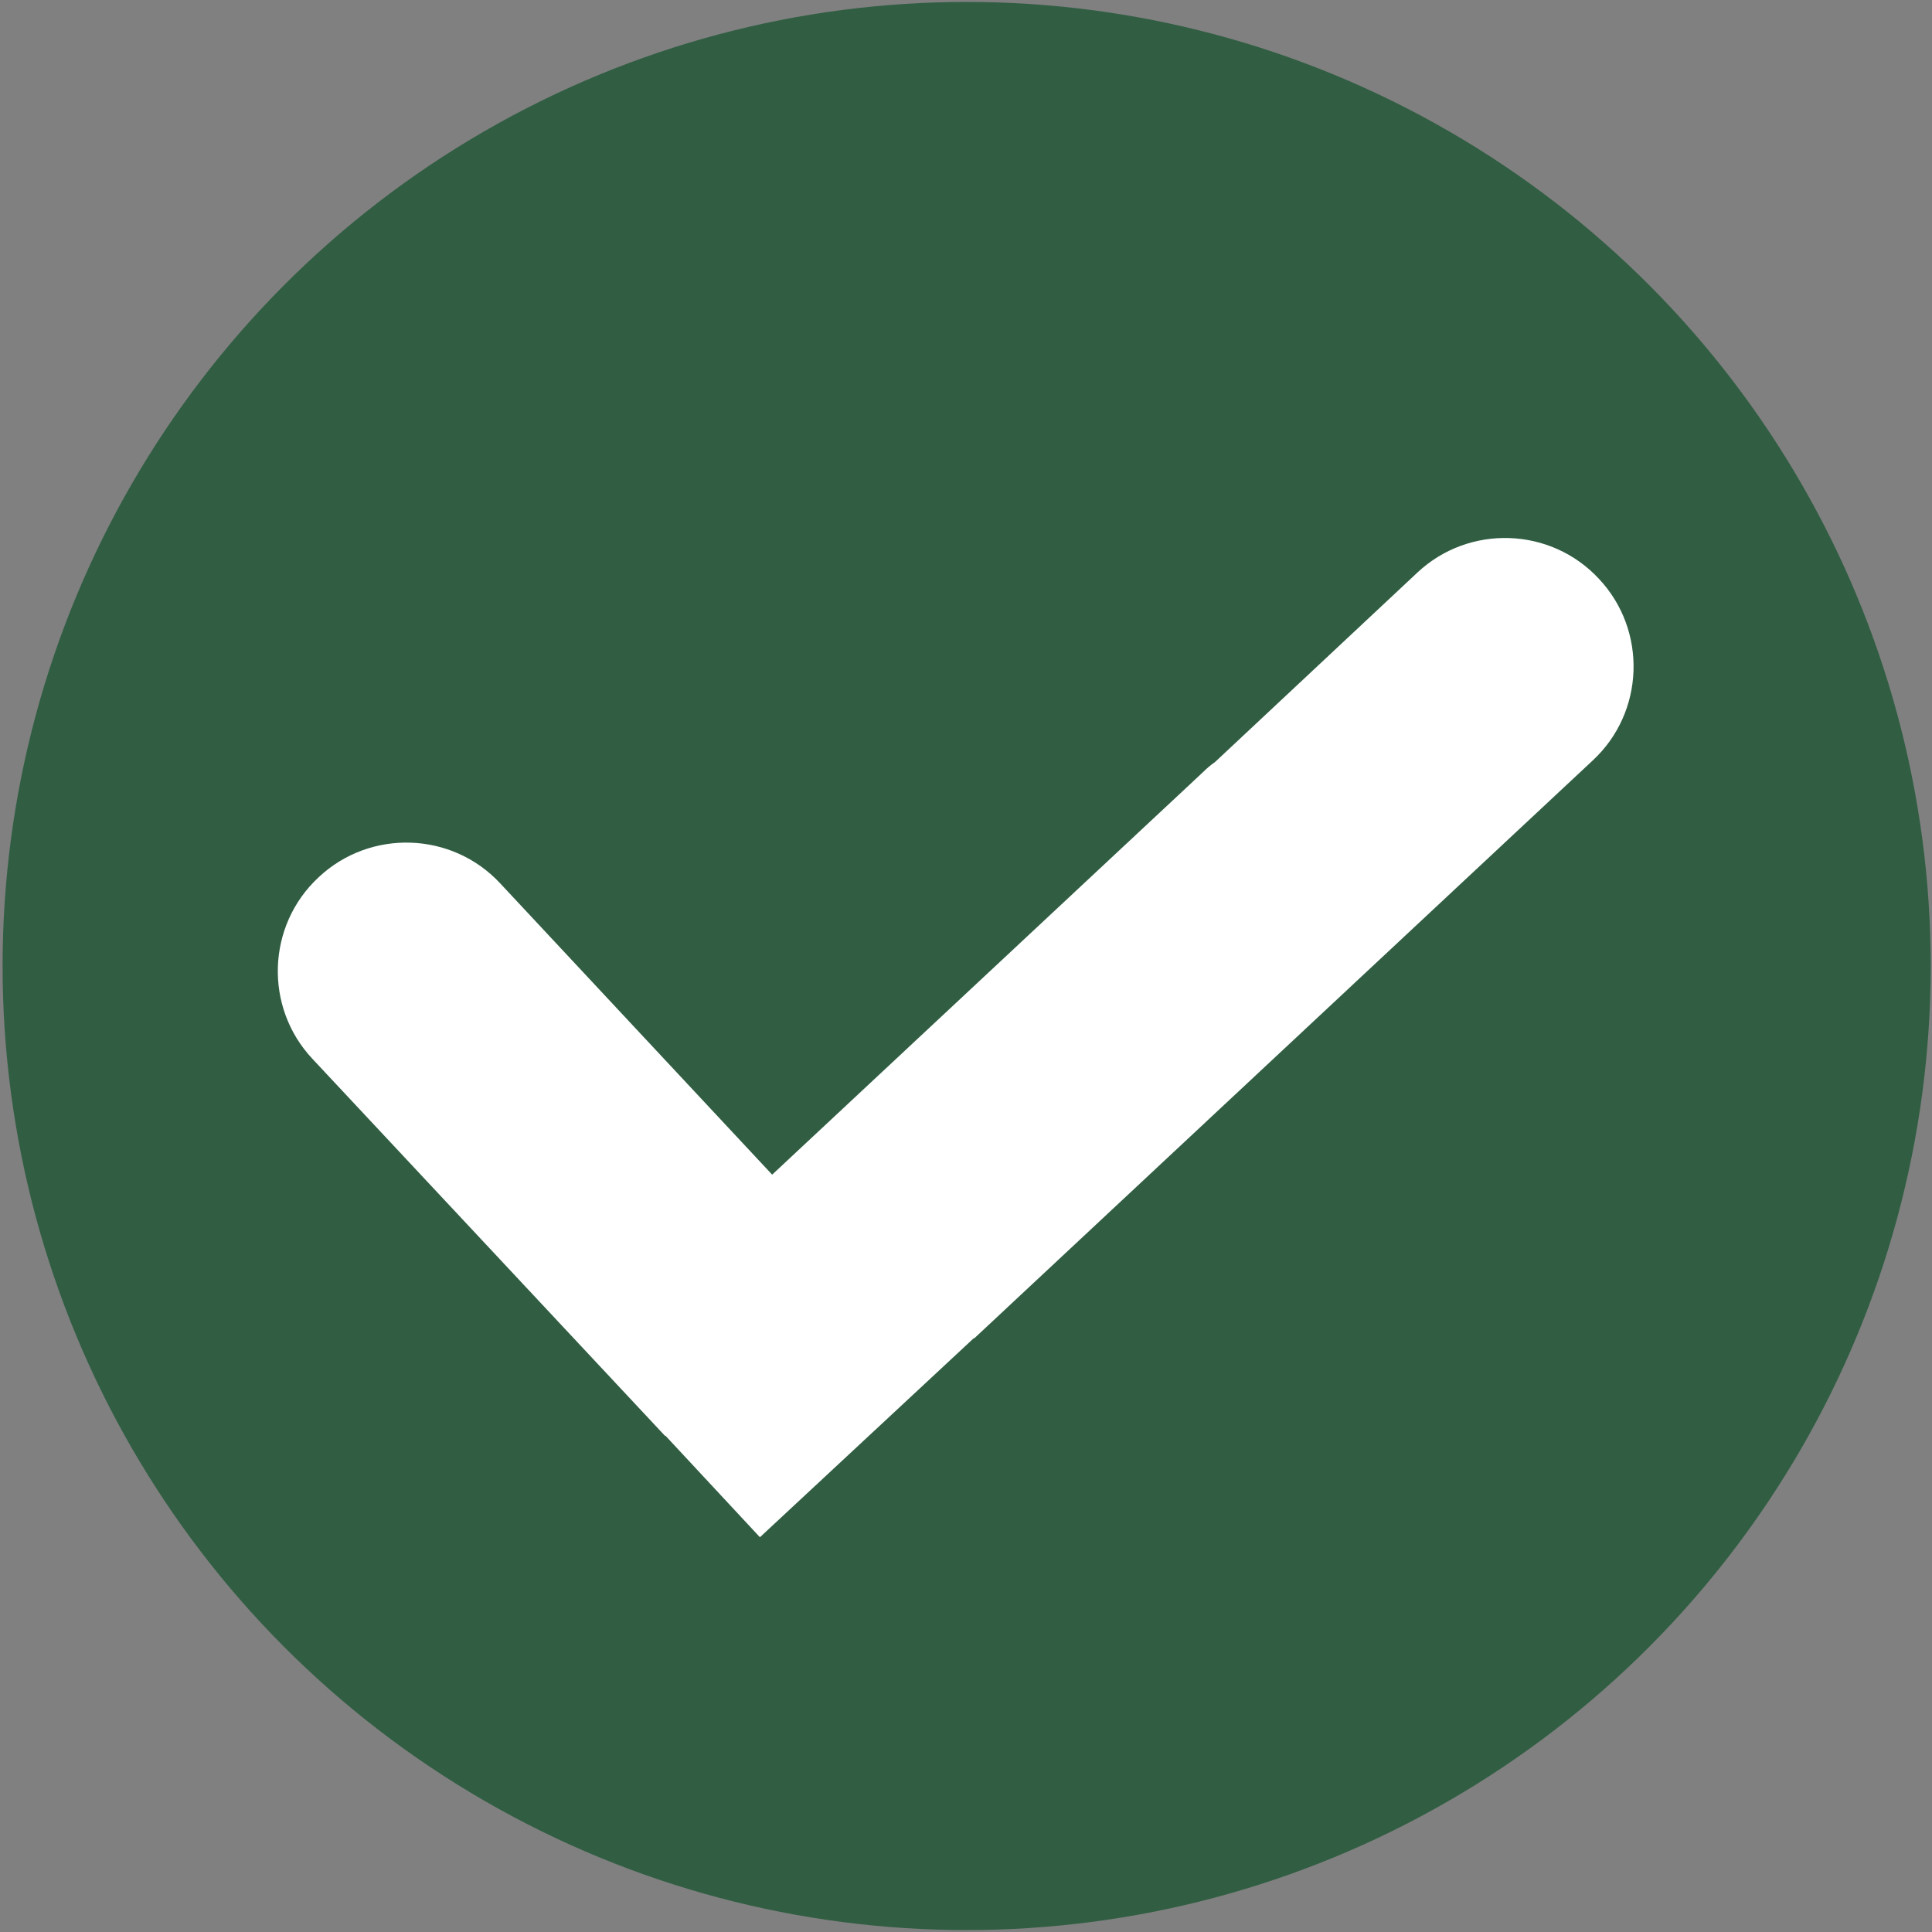
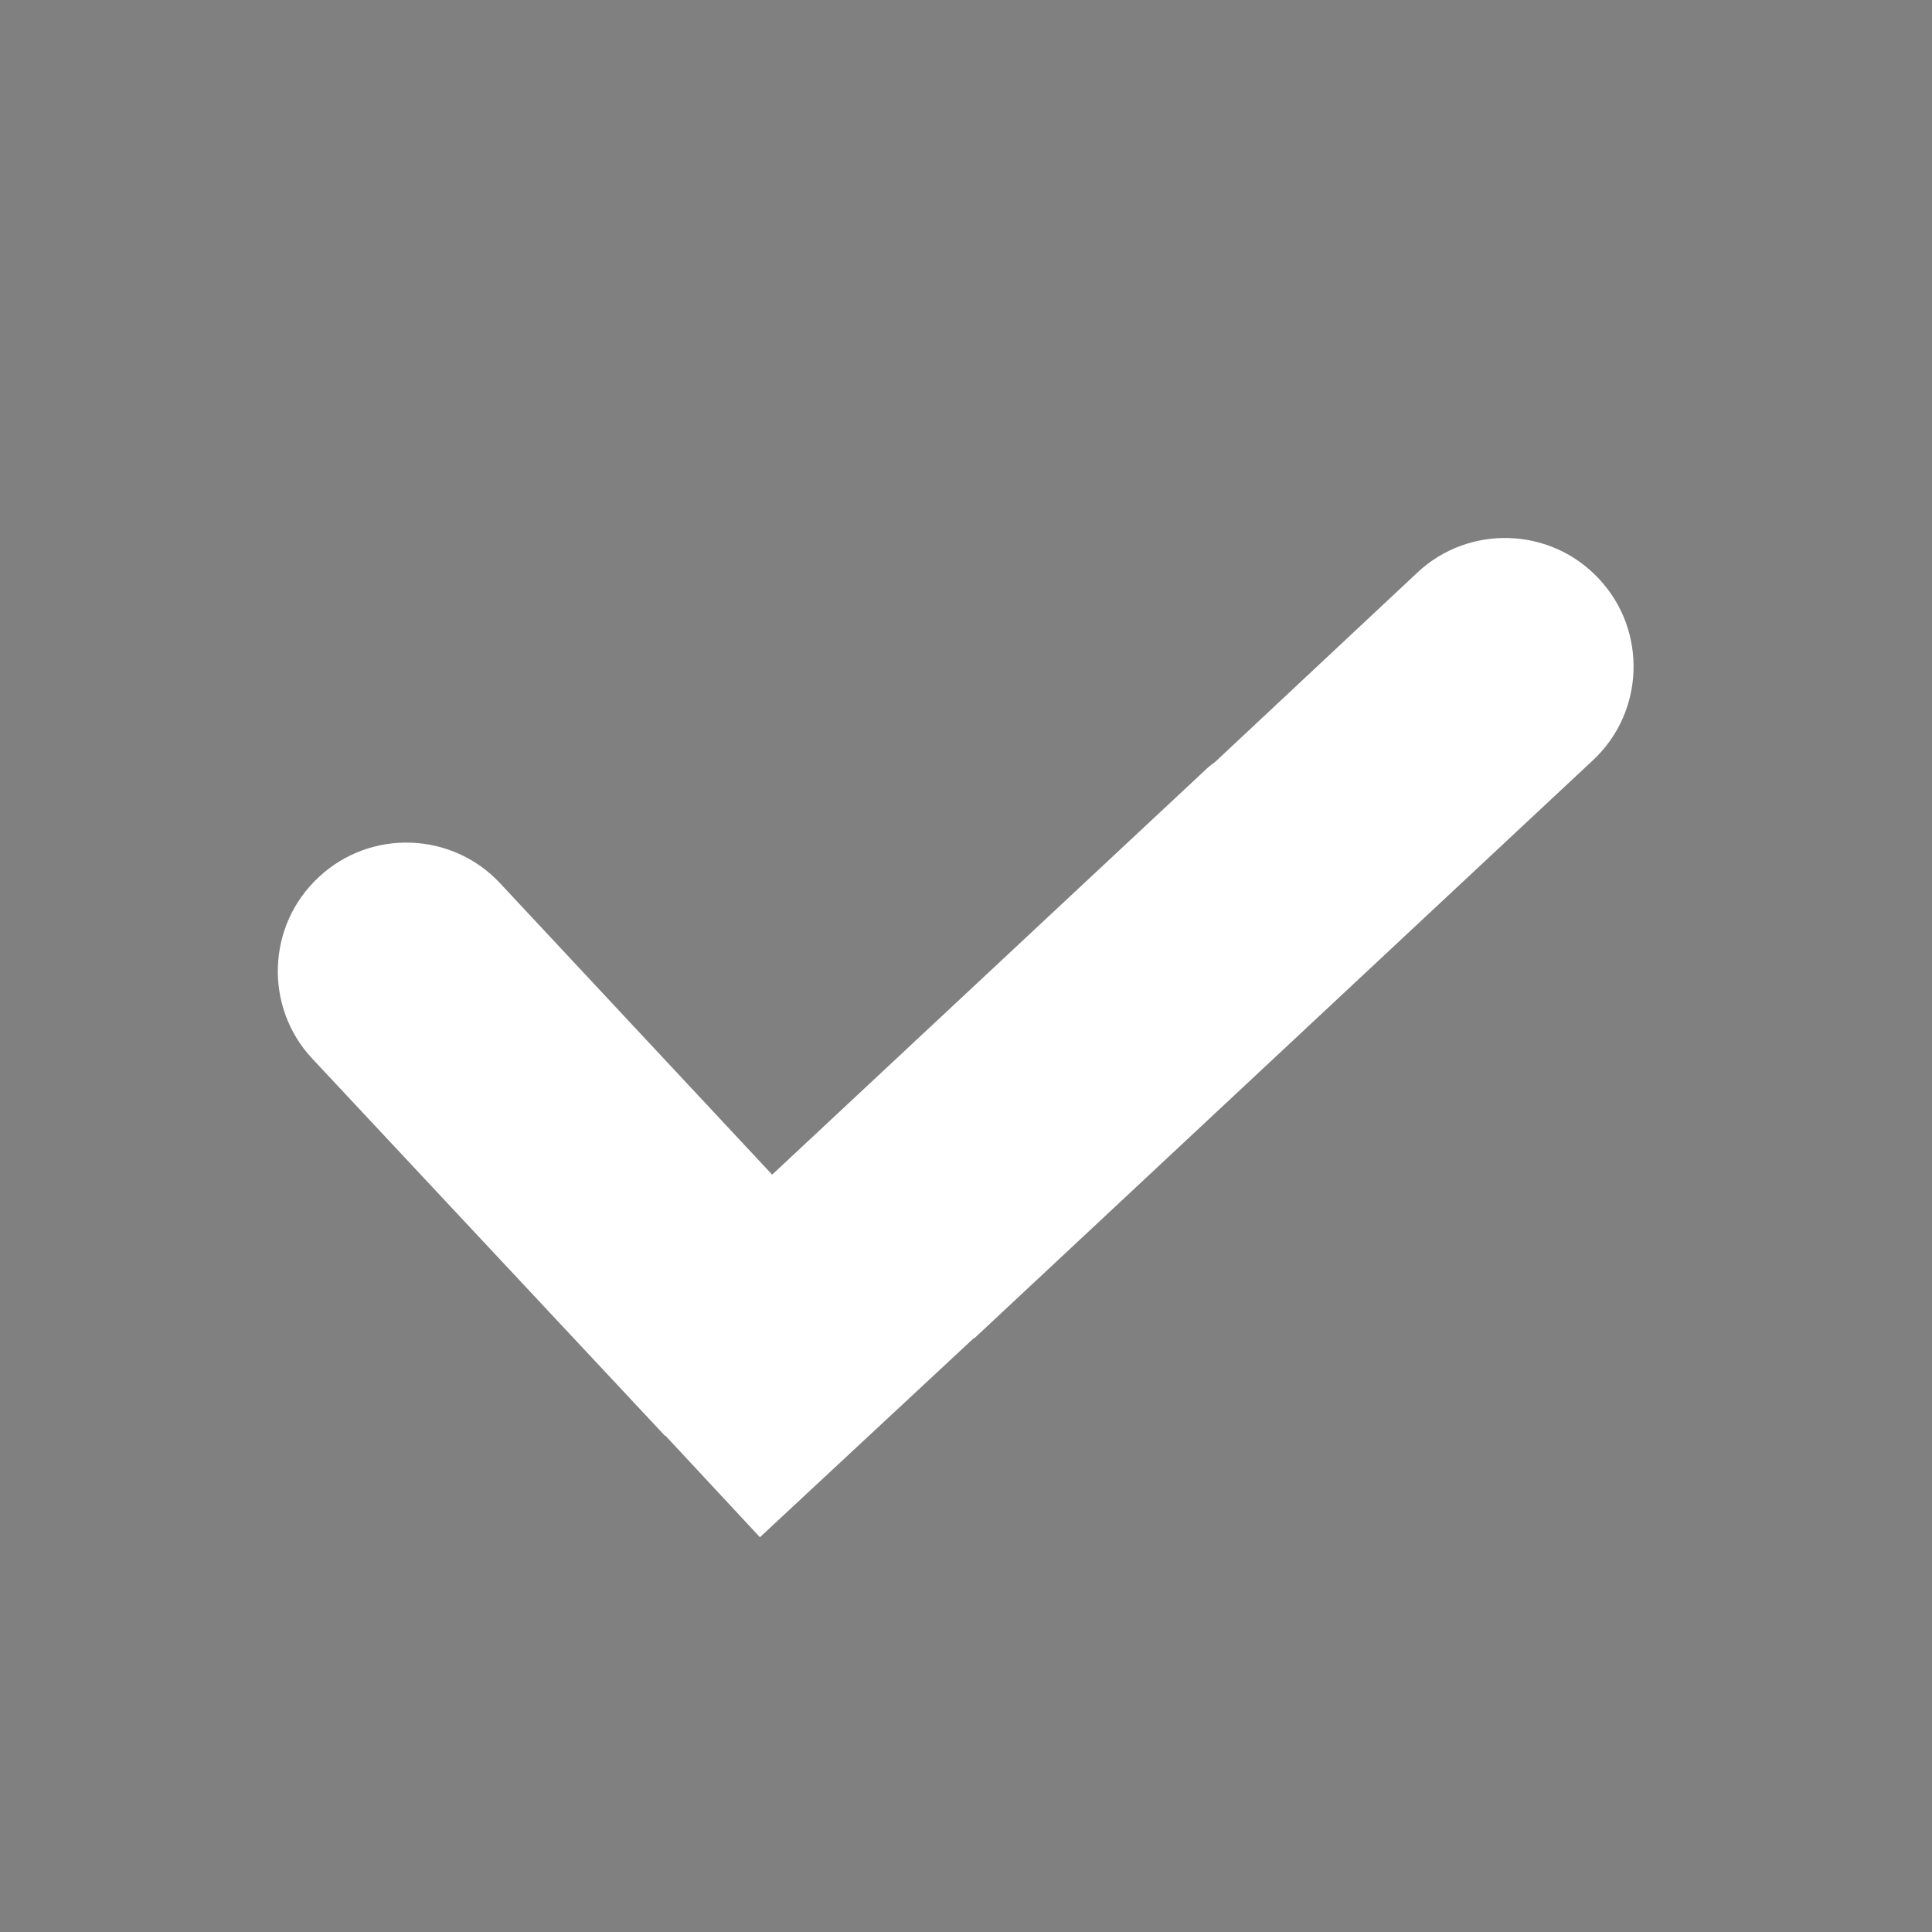
<svg xmlns="http://www.w3.org/2000/svg" id="katman_1" viewBox="0 0 30 30" width="30" height="30">
  <rect x="0" y="0" width="30" height="30" fill="#808080" stroke="none" />
  <defs>
    <style>
      .cls-1 {
        fill: #315e43;
      }

      .cls-2 {
        fill: #fff;
        fill-rule: evenodd;
      }
    </style>
  </defs>
  <g id="_图层_x5F_1" data-name="图层_x5F_1">
-     <circle class="cls-1" cx="15.01" cy="15" r="14.97" />
-     <path class="cls-2" d="M10.33,22.3l-5.48-5.86c-.75-.8-.71-2.07.1-2.82.8-.75,2.07-.71,2.82.1l4.22,4.52,6.69-6.25c.06-.06.12-.11.19-.16l3.14-2.94c.8-.75,2.07-.71,2.82.1.75.8.71,2.07-.1,2.82l-9.6,8.97h-.01s-3.32,3.09-3.32,3.09l-1.47-1.58h0Z" />
+     <path class="cls-2" d="M10.33,22.3l-5.48-5.86c-.75-.8-.71-2.07.1-2.82.8-.75,2.07-.71,2.82.1l4.22,4.52,6.69-6.25c.06-.06.12-.11.19-.16l3.14-2.94c.8-.75,2.07-.71,2.82.1.75.8.71,2.07-.1,2.82l-9.6,8.97h-.01s-3.32,3.09-3.32,3.09l-1.47-1.58h0" />
  </g>
</svg>